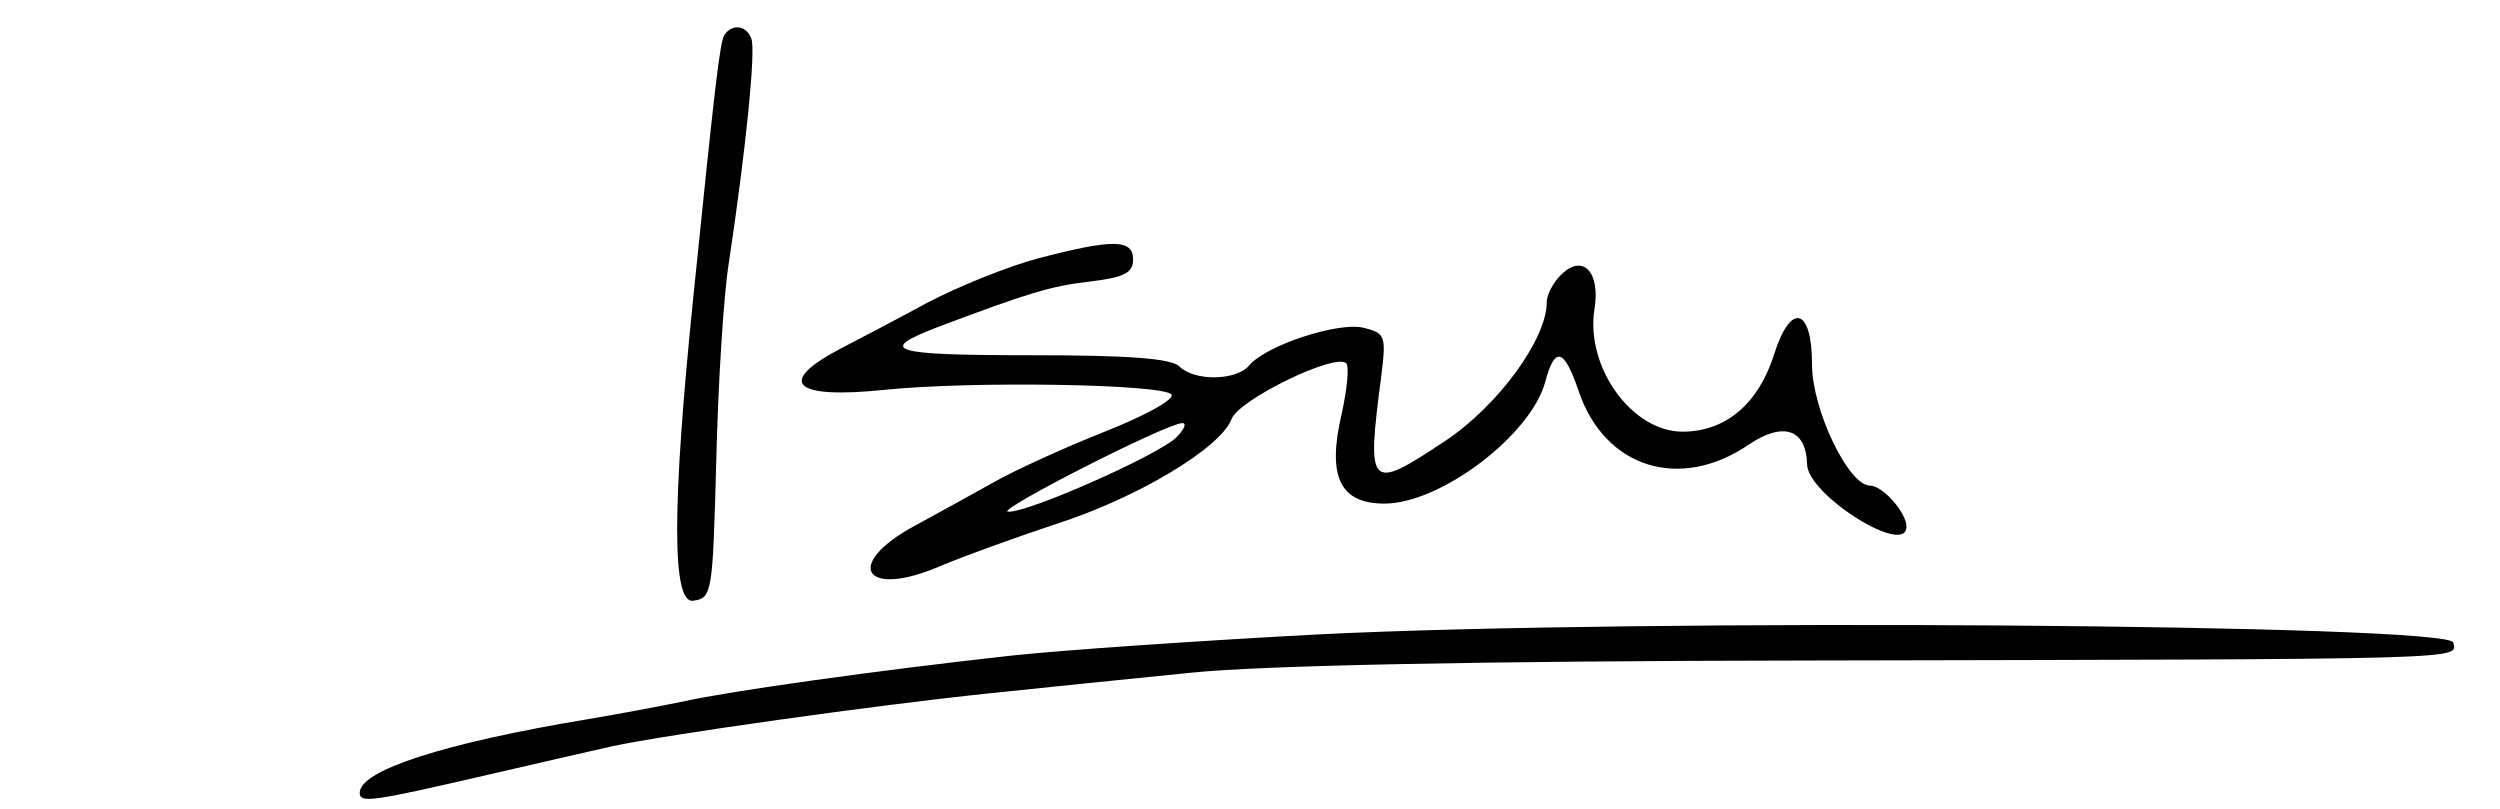
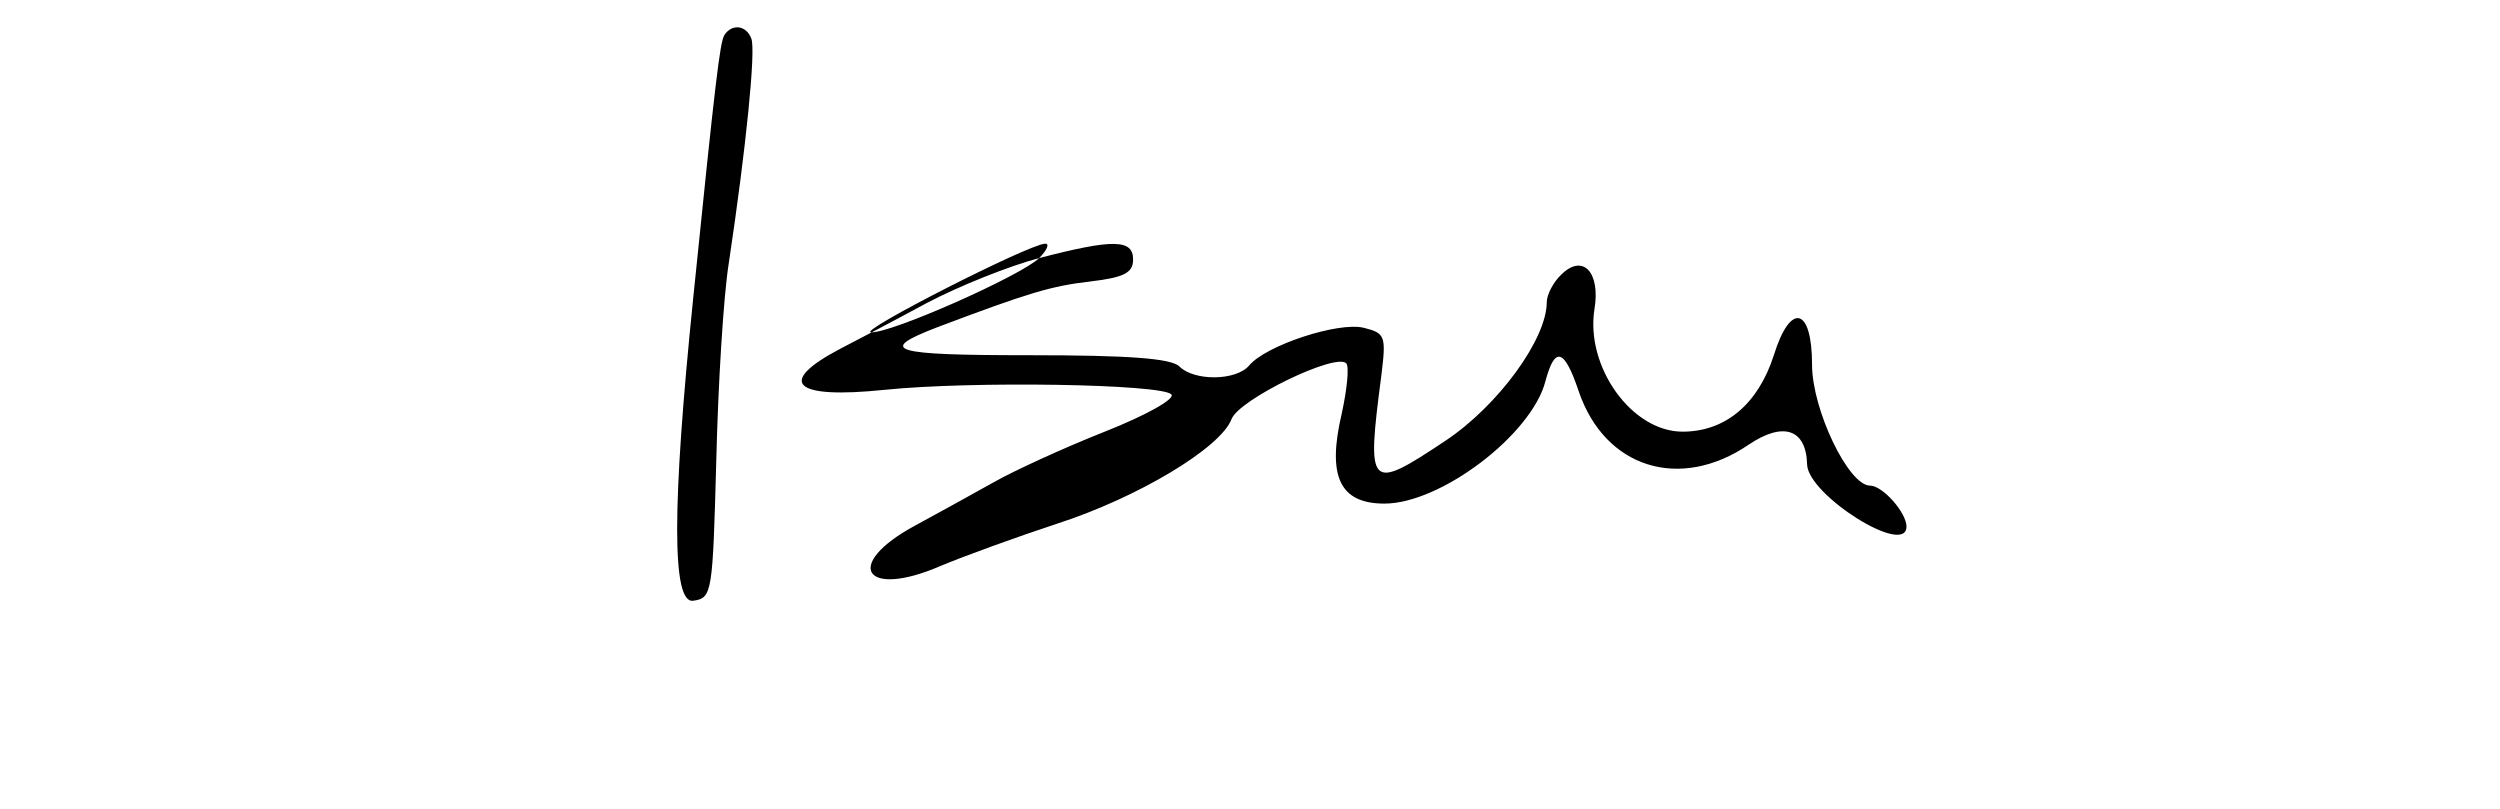
<svg xmlns="http://www.w3.org/2000/svg" version="1.0" width="278pt" height="90pt" viewBox="0 0 278 90" preserveAspectRatio="xMidYMid meet">
  <g transform="translate(0,90) scale(0.05,-0.05)" fill="#000000" stroke="none">
    <path d="M1611 1722 c-10 -17 -20 -101 -69 -582 -48 -469 -48 -684 0 -676 42 6 43 17 51 312 4 168 16 366 28 440 39 260 60 472 50 498 -11 30 -43 34 -60 8z" />
-     <path d="M2311 1226 c-65 -17 -178 -62 -250 -100 -72 -39 -158 -84 -191 -101 -145 -76 -106 -113 97 -92 195 20 615 13 638 -10 10 -10 -57 -47 -148 -83 -91 -36 -202 -87 -246 -112 -45 -25 -124 -69 -176 -97 -161 -87 -113 -163 56 -90 55 23 171 65 259 94 180 58 365 169 389 233 17 44 232 148 255 124 7 -7 2 -57 -10 -112 -33 -140 -4 -200 95 -200 125 0 327 153 358 272 21 79 42 73 74 -22 58 -171 225 -223 378 -119 77 52 128 35 130 -44 2 -68 221 -206 221 -138 0 31 -53 91 -81 91 -48 0 -129 169 -129 269 0 128 -48 140 -85 21 -35 -109 -108 -170 -203 -170 -113 0 -216 144 -196 272 14 83 -26 125 -74 77 -18 -17 -32 -45 -32 -61 0 -82 -108 -230 -225 -308 -171 -114 -176 -108 -143 144 11 89 9 95 -39 107 -56 14 -218 -39 -255 -84 -29 -34 -122 -35 -155 -2 -18 18 -113 25 -333 25 -308 0 -341 10 -206 62 204 77 254 92 341 102 75 9 95 19 95 49 0 45 -44 46 -209 3z m305 -399 c-40 -39 -330 -168 -374 -165 -31 1 349 195 387 197 11 1 5 -14 -13 -32z" />
-     <path d="M2930 389 c-264 -14 -570 -35 -680 -47 -299 -33 -628 -79 -730 -102 -49 -10 -144 -28 -210 -39 -320 -53 -510 -114 -510 -164 0 -24 26 -20 290 41 99 23 221 51 270 62 126 27 590 92 840 118 116 12 318 33 450 46 156 16 636 26 1370 27 1490 3 1444 2 1436 40 -8 41 -1811 54 -2526 18z" />
+     <path d="M2311 1226 c-65 -17 -178 -62 -250 -100 -72 -39 -158 -84 -191 -101 -145 -76 -106 -113 97 -92 195 20 615 13 638 -10 10 -10 -57 -47 -148 -83 -91 -36 -202 -87 -246 -112 -45 -25 -124 -69 -176 -97 -161 -87 -113 -163 56 -90 55 23 171 65 259 94 180 58 365 169 389 233 17 44 232 148 255 124 7 -7 2 -57 -10 -112 -33 -140 -4 -200 95 -200 125 0 327 153 358 272 21 79 42 73 74 -22 58 -171 225 -223 378 -119 77 52 128 35 130 -44 2 -68 221 -206 221 -138 0 31 -53 91 -81 91 -48 0 -129 169 -129 269 0 128 -48 140 -85 21 -35 -109 -108 -170 -203 -170 -113 0 -216 144 -196 272 14 83 -26 125 -74 77 -18 -17 -32 -45 -32 -61 0 -82 -108 -230 -225 -308 -171 -114 -176 -108 -143 144 11 89 9 95 -39 107 -56 14 -218 -39 -255 -84 -29 -34 -122 -35 -155 -2 -18 18 -113 25 -333 25 -308 0 -341 10 -206 62 204 77 254 92 341 102 75 9 95 19 95 49 0 45 -44 46 -209 3z c-40 -39 -330 -168 -374 -165 -31 1 349 195 387 197 11 1 5 -14 -13 -32z" />
  </g>
</svg>